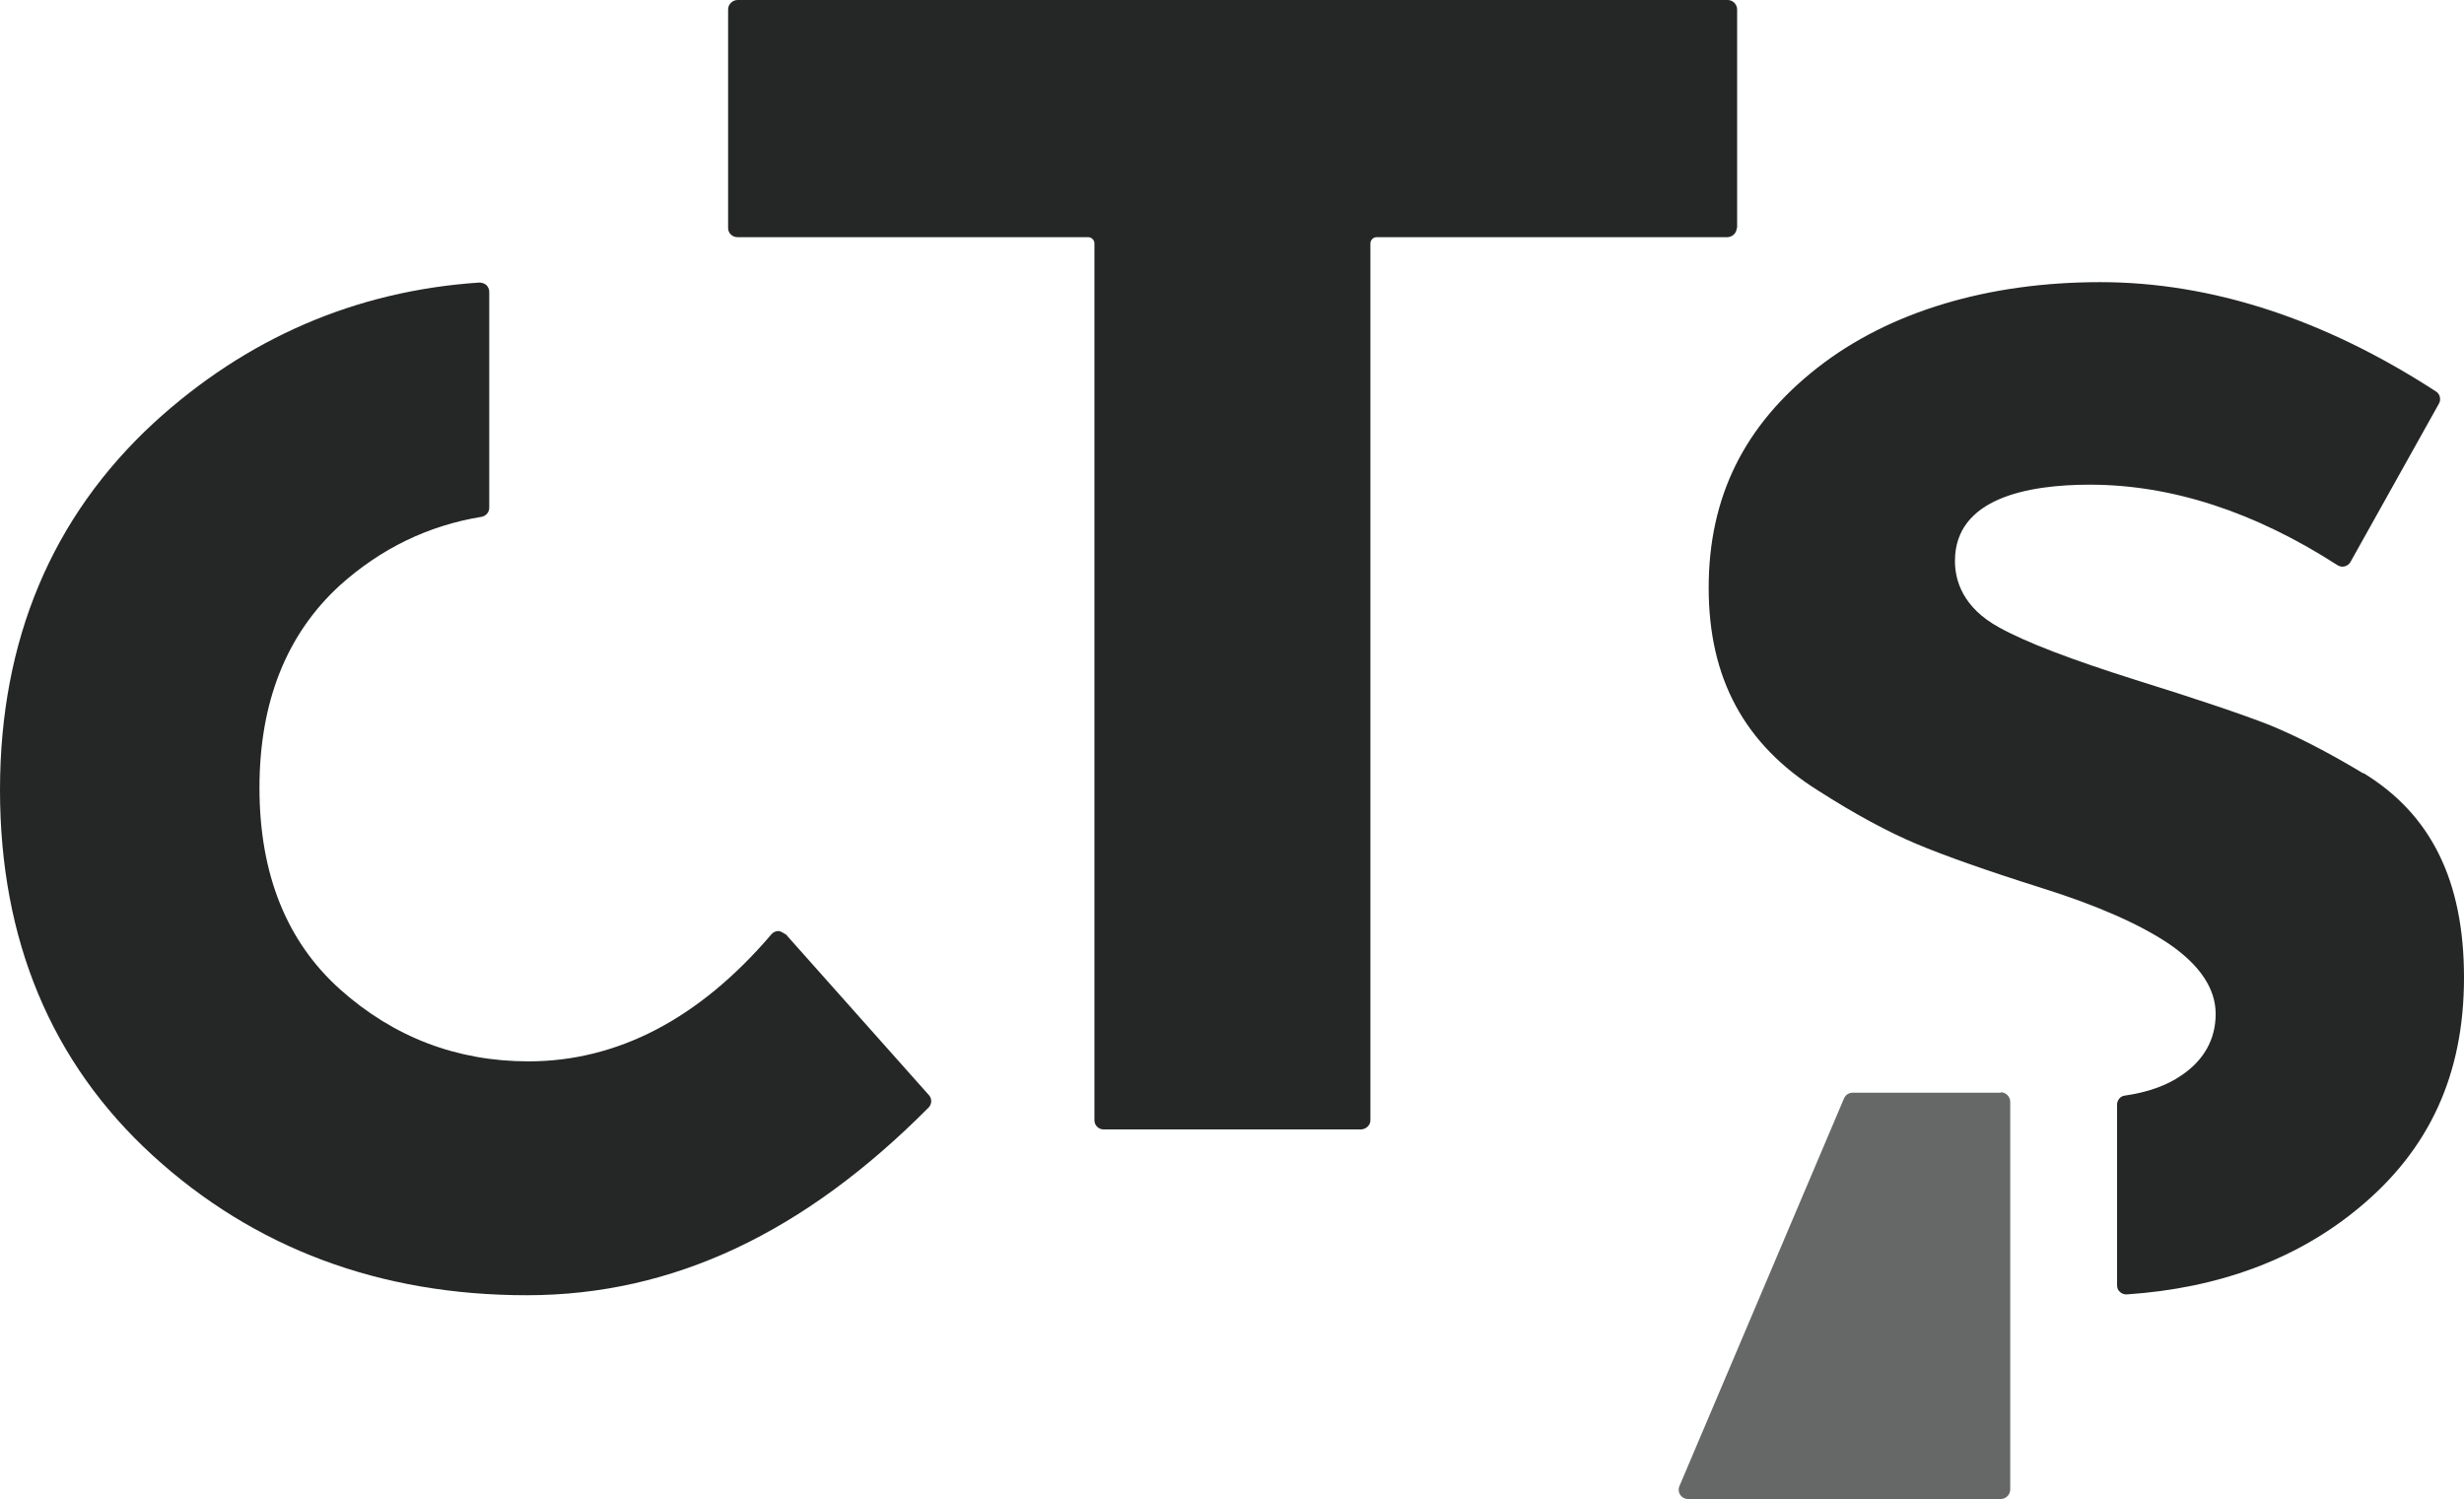
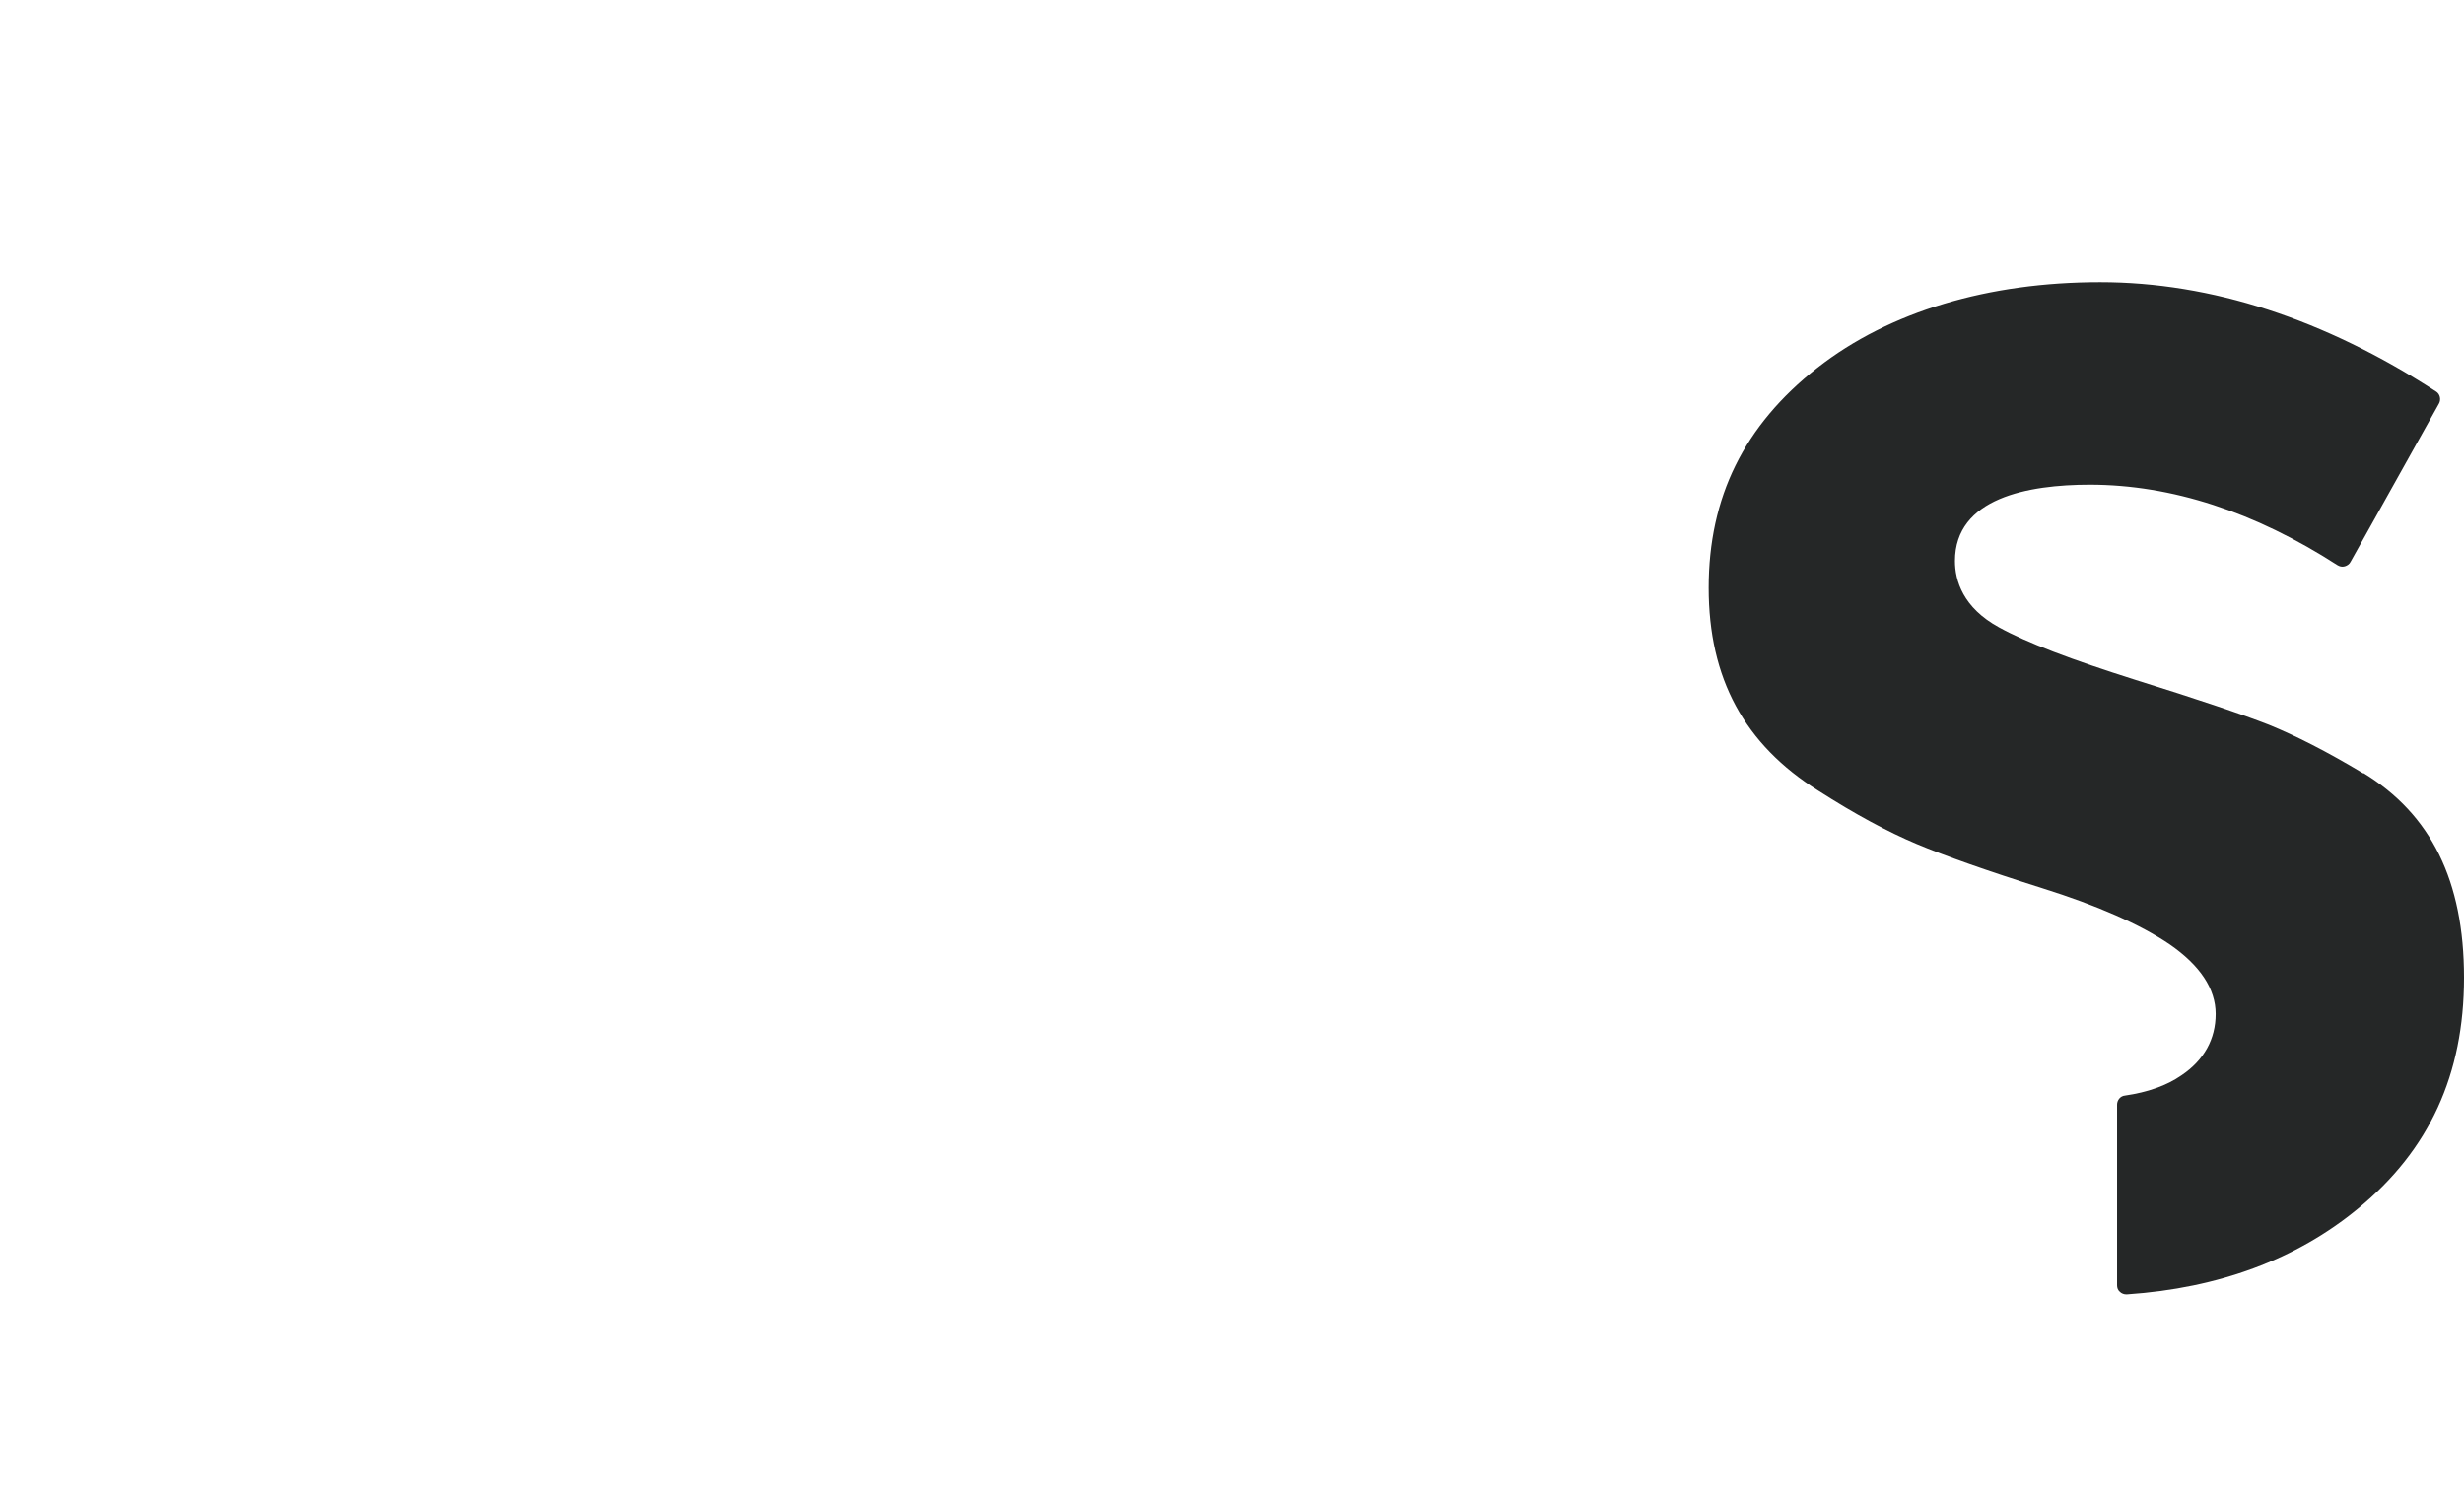
<svg xmlns="http://www.w3.org/2000/svg" id="Calque_2" data-name="Calque 2" viewBox="0 0 59.73 36.34">
  <defs>
    <style>      .cls-1 {        opacity: .7;      }      .cls-1, .cls-2 {        fill: #252727;      }    </style>
  </defs>
  <g id="Calque_1-2" data-name="Calque 1">
    <g>
-       <path class="cls-2" d="M42.11,5.53V.23c0-.12-.1-.23-.23-.23h-24c-.12,0-.23.1-.23.23v5.3c0,.12.1.22.23.22h8.5c.08,0,.15.07.15.15v21.26c0,.12.1.22.22.22h6.24c.12,0,.23-.1.23-.22V5.9c0-.08.07-.15.15-.15h8.5c.12,0,.23-.1.23-.22" />
-       <path class="cls-2" d="M19.04,22.65s-.11-.08-.17-.08c-.06,0-.13.03-.17.08-1.75,2.05-3.73,3.08-5.89,3.08-1.74,0-3.27-.59-4.56-1.74-1.3-1.16-1.96-2.8-1.96-4.89s.66-3.73,1.95-4.91c.99-.89,2.14-1.45,3.43-1.66.11-.02.19-.11.19-.22v-5.24c0-.06-.03-.12-.07-.16-.05-.04-.11-.06-.17-.06-3,.2-5.65,1.35-7.89,3.4C1.26,12.53,0,15.52,0,19.15s1.24,6.61,3.7,8.86c2.46,2.25,5.51,3.39,9.07,3.39s6.74-1.53,9.74-4.55c.08-.08.09-.22,0-.31l-3.47-3.9Z" />
      <path class="cls-2" d="M57.29,18.75c-.88-.53-1.65-.92-2.29-1.18-.64-.25-1.73-.62-3.24-1.09-1.55-.49-2.63-.9-3.3-1.27-.88-.48-1.07-1.14-1.07-1.61,0-1.53,1.78-1.85,3.27-1.85,1.98,0,4,.66,6,1.95.05.03.11.05.18.03.06-.02.11-.05.14-.11l2.14-3.83c.06-.1.03-.24-.07-.3-2.71-1.76-5.45-2.65-8.14-2.65s-5.1.7-6.86,2.08c-1.77,1.39-2.63,3.13-2.63,5.33s.87,3.8,2.66,4.92c.89.57,1.69,1,2.38,1.29.69.29,1.71.65,3.04,1.07,1.34.42,2.38.88,3.09,1.36.74.51,1.12,1.08,1.12,1.69s-.28,1.12-.83,1.49c-.36.25-.82.41-1.37.49-.11.01-.19.11-.19.22v4.38c0,.06.02.12.07.16.04.04.1.06.15.06,0,0,.01,0,.02,0,2.22-.15,4.11-.85,5.6-2.08,1.73-1.42,2.57-3.25,2.57-5.6s-.8-3.96-2.44-4.96" />
-       <path class="cls-1" d="M48.5,26.49h-3.59c-.09,0-.17.05-.21.14l-3.99,9.4c-.03.07-.02.15.02.21.04.06.11.1.19.1h7.58c.12,0,.23-.1.23-.23v-9.4c0-.12-.1-.23-.23-.23" />
    </g>
  </g>
</svg>